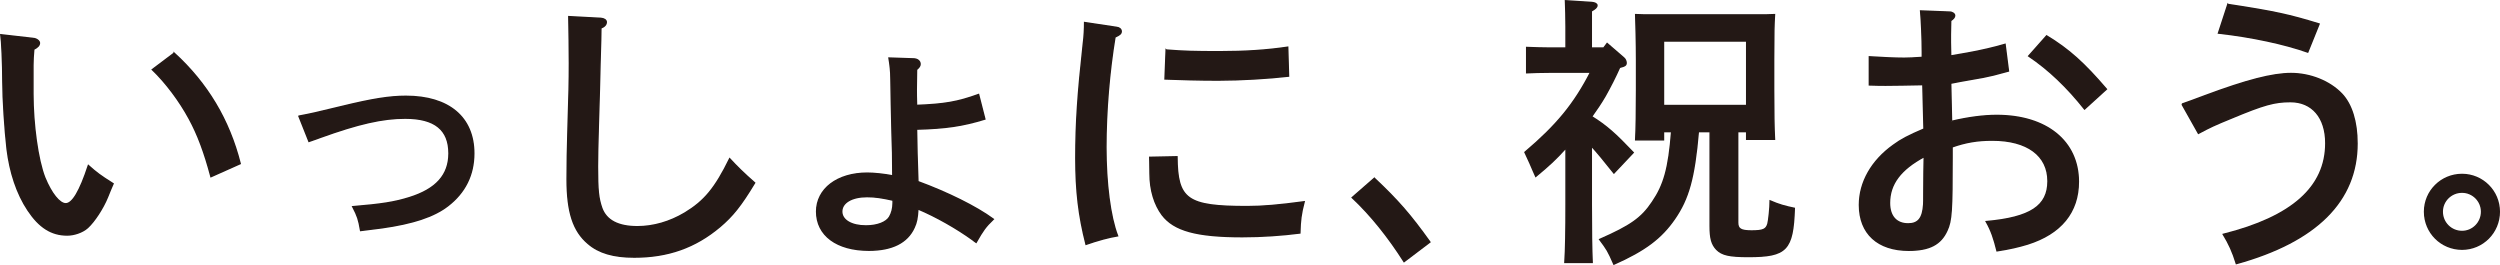
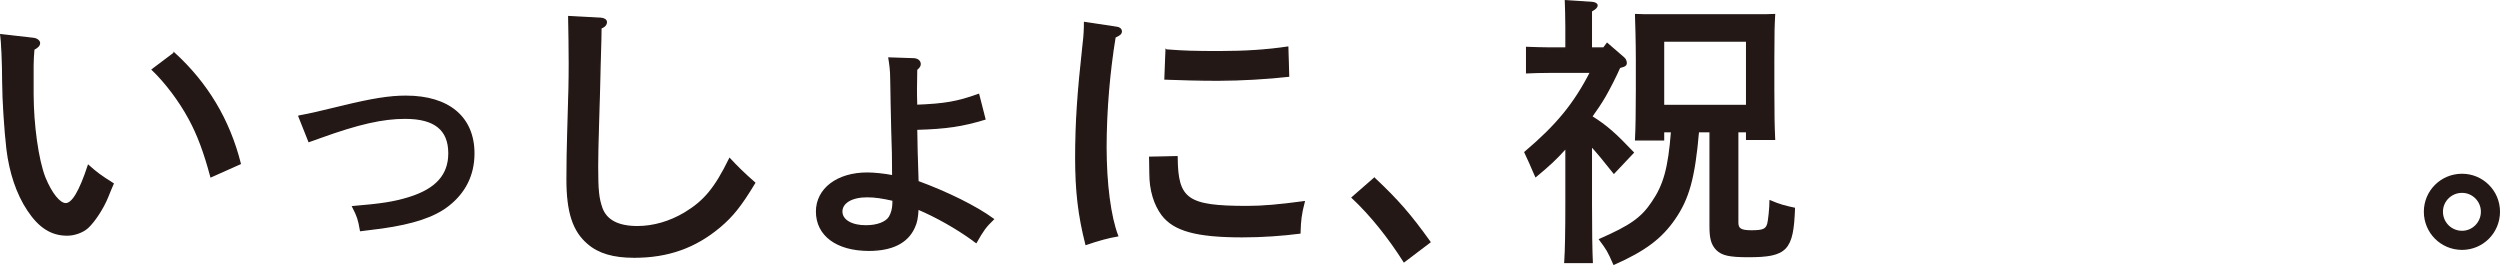
<svg xmlns="http://www.w3.org/2000/svg" viewBox="0 0 286.565 30.387">
  <g fill="#231815" stroke="#231815" stroke-miterlimit="10" stroke-width=".17">
    <path d="m3.803 4.408c.389.032.714.292.714.519 0 .26-.195.487-.649.714-.064.876-.097 1.136-.097 1.85v3.278c0 3.44.552 7.562 1.363 9.607.747 1.817 1.688 2.986 2.401 2.986.779 0 1.623-1.428 2.597-4.381.909.811 1.331 1.136 2.824 2.077-.195.422-.325.779-.649 1.558-.519 1.266-1.493 2.759-2.271 3.473-.584.519-1.526.844-2.337.844-1.785 0-3.181-.876-4.479-2.824-1.298-1.947-2.077-4.381-2.402-7.01-.259-2.207-.487-5.81-.487-7.724-0-2.077-.13-4.803-.227-5.388l3.7.422zm16.163 1.688c3.797 3.473 6.296 7.66 7.562 12.658l-3.343 1.493c-.747-2.791-1.493-4.803-2.499-6.653-1.104-2.045-2.694-4.154-4.219-5.615l2.499-1.882z" />
    <path d="m34.269 13.316c1.627-.309 1.824-.365 4.854-1.094 3.564-.87 5.528-1.179 7.408-1.179 4.911 0 7.773 2.413 7.773 6.538 0 2.469-1.01 4.49-2.975 6.005-1.6 1.235-3.984 2.02-7.548 2.525-.646.084-.842.112-2.441.309-.225-1.291-.336-1.628-.898-2.722 3.339-.281 4.771-.505 6.482-1.038 3.059-.954 4.545-2.582 4.545-5.079 0-2.722-1.627-4.041-5.022-4.041-2.582 0-5.332.617-9.766 2.217-.196.084-.309.112-1.263.449l-1.15-2.89z" />
    <path d="m68.874 2.103c.357.032.617.195.617.422 0 .292-.195.519-.617.682 0 .941-.032 1.493-.097 3.96-.033 1.655-.098 4.122-.195 7.173-.065 2.11-.098 3.732-.098 4.739 0 2.759.098 3.635.487 4.771.519 1.428 1.882 2.142 4.089 2.142 1.85 0 3.732-.552 5.42-1.558 2.272-1.363 3.505-2.856 5.16-6.231.779.844 1.558 1.623 2.856 2.759-1.59 2.629-2.532 3.797-3.992 5.031-2.824 2.369-5.939 3.473-9.802 3.473-2.369 0-4.057-.487-5.29-1.558-1.688-1.428-2.402-3.57-2.402-7.367 0-1.655.033-3.635.098-5.712.13-4.284.162-5.388.162-7.562 0-2.012-.032-3.148-.065-5.355l3.667.195z" />
    <path d="m104.713 6.753c.437 0 .749.25.749.593 0 .218-.125.374-.405.624-.031 1.84-.031 1.903-.031 2.277 0 .53 0 .78.031 1.84 3.212-.125 4.678-.374 7.111-1.248l.717 2.807c-2.558.78-4.429 1.06-7.828 1.154.031 1.996.062 3.4.156 6.02 3.399 1.248 6.674 2.869 8.639 4.304-.904.873-1.185 1.279-1.965 2.651-.187-.125-.218-.156-.374-.281-1.809-1.31-4.211-2.682-6.3-3.556-.062 1.06-.156 1.559-.437 2.152-.78 1.715-2.526 2.589-5.178 2.589-3.68 0-5.988-1.715-5.988-4.429 0-2.589 2.371-4.398 5.801-4.398.78 0 1.965.125 2.932.312 0-2.526-.031-2.869-.093-4.928-.094-3.275-.062-3.493-.125-6.238 0-.811-.093-1.591-.218-2.339l2.807.094zm-2.339 16.187c-1.279-.281-2.059-.406-2.994-.406-1.747 0-2.9.686-2.9 1.715 0 .998 1.123 1.653 2.776 1.653 1.31 0 2.339-.405 2.713-1.029.25-.437.405-.967.405-1.622v-.312z" />
    <path d="m127.996 3.142c.325.032.52.227.52.454 0 .26-.162.389-.714.649-.649 3.927-1.039 8.471-1.039 12.625s.487 7.952 1.331 10.158c-.974.162-2.207.487-3.603.974-.844-3.31-1.168-6.134-1.168-9.866 0-4.089.227-7.4.844-13.015.13-1.006.162-1.85.162-2.531zm6.913 14.832c.033 4.901 1.136 5.712 8.049 5.712 1.752 0 3.635-.162 6.523-.552-.357 1.363-.455 2.174-.487 3.57-2.045.26-4.317.422-6.588.422-5.258 0-7.822-.714-9.185-2.499-.876-1.168-1.396-2.824-1.396-4.739 0-1.266-.033-1.655-.033-1.85zm-1.233-12.236c2.013.162 3.278.195 6.102.195 2.921 0 5.42-.162 7.822-.519l.097 3.31c-2.272.26-5.485.454-8.082.454-2.207 0-4.284-.065-6.069-.13l.129-3.311z" />
    <path d="m157.536 20.441c2.727 2.564 4.154 4.219 6.361 7.302l-2.954 2.239c-1.817-2.856-3.83-5.355-5.939-7.335l2.531-2.207z" />
    <path d="m177.597 8.27c-.876 0-1.915.032-2.596.065v-2.888c.714.032 1.882.065 2.596.065h1.915v-2.434c0-1.461-.032-1.85-.065-2.986l3.019.195c.357.032.584.162.584.324 0 .227-.195.39-.649.649v4.252h1.428l.39-.519 1.915 1.655c.162.13.259.39.259.552 0 .26-.097.357-.746.519-.487 1.104-1.071 2.239-1.655 3.278-.487.844-1.006 1.59-1.558 2.369 1.72 1.071 2.727 1.98 4.771 4.122l-2.207 2.337c-1.136-1.428-1.882-2.337-2.596-3.116v6.718c0 2.986.032 5.193.097 6.653h-3.116c.098-1.461.13-3.667.13-6.653v-6.491c-1.201 1.331-1.947 2.012-3.473 3.278l-.26-.584c-.227-.519-.519-1.233-.974-2.175 3.635-3.083 5.647-5.517 7.53-9.185zm13.08 6.816v.941h-3.181c.065-1.298.098-3.181.098-5.68v-3.505c0-1.947-.065-4.154-.098-5.16.584.032 1.136.032 1.915.032h12.073c.779 0 1.331 0 1.915-.032-.065 1.071-.097 2.012-.097 5.16v3.408c0 2.564.032 4.479.097 5.712h-3.181v-.876h-1.039v10.418c0 .747.357.974 1.59.974 1.331 0 1.688-.162 1.882-.811.098-.325.26-1.85.26-2.629 1.071.454 1.688.617 2.759.844-.163 4.771-.876 5.517-5.258 5.517-2.207 0-3.019-.195-3.635-.811-.552-.584-.746-1.233-.746-2.694v-10.808h-1.363c-.455 5.323-1.136 7.692-2.726 9.996-1.526 2.207-3.375 3.603-6.946 5.193-.682-1.558-.779-1.688-1.623-2.824 3.538-1.558 4.803-2.434 6.037-4.284 1.331-1.947 1.882-3.862 2.207-8.081h-.941zm9.542-2.986v-7.4h-9.542v7.4z" />
-     <path d="m223.69 13.917c1.915-.454 3.667-.682 5.193-.682 5.68 0 9.347 2.953 9.347 7.594 0 3.505-2.012 5.939-5.81 7.14-1.071.325-2.045.552-3.505.779-.357-1.428-.649-2.304-1.233-3.343 5.063-.454 7.076-1.785 7.076-4.641 0-2.953-2.37-4.706-6.394-4.706-1.688 0-3.051.227-4.608.779v1.201c0 6.069-.065 7.27-.584 8.374-.714 1.59-2.012 2.272-4.381 2.272-3.538 0-5.647-1.915-5.647-5.193 0-2.596 1.396-5.063 3.895-6.848.876-.649 1.752-1.103 3.505-1.85-.065-2.402-.097-4.089-.13-5.096-1.266.032-3.57.065-4.251.065-.422 0-1.039 0-1.882-.032v-3.213c1.46.097 3.018.162 3.992.162.552 0 1.071-.032 2.077-.097v-.617c0-1.493-.097-3.635-.194-4.706l3.31.13c.325 0 .584.195.584.39 0 .195-.13.357-.455.584 0 .487-.032 1.103-.032 1.623v.876c0 .325.032 1.104.032 1.558l1.882-.325c1.493-.26 3.278-.682 4.349-1.006l.39 3.051c-1.655.454-1.915.519-2.889.714-.519.097-1.688.292-2.564.454l-1.168.227.098 4.381zm-3.116 4.025c-2.727 1.46-3.992 3.148-3.992 5.323 0 1.525.779 2.402 2.142 2.402 1.168 0 1.688-.649 1.785-2.24.032-.324 0-1.72.032-3.732zm14.021-13.826c2.564 1.558 4.284 3.116 6.848 6.102l-2.499 2.272c-2.012-2.531-4.089-4.511-6.394-6.069z" />
-     <path d="m250.115 11.937c.844-.292 1.266-.454 2.661-.974 4.706-1.753 7.692-2.531 9.834-2.531 2.239 0 4.446.909 5.81 2.337 1.136 1.201 1.752 3.181 1.752 5.68 0 6.588-4.673 11.23-13.826 13.761-.422-1.363-.844-2.272-1.493-3.343 7.887-1.98 11.749-5.42 11.749-10.451 0-2.953-1.558-4.771-4.057-4.771-1.817 0-3.018.324-6.75 1.882-1.98.811-2.467 1.039-3.797 1.753l-1.882-3.343zm5.258-11.424c5.355.811 7.075 1.201 10.45 2.239l-1.298 3.213c-2.662-.941-6.426-1.753-10.224-2.175l1.071-3.278z" />
    <path d="m286.48 24.266c0 2.385-1.908 4.293-4.266 4.293-2.385 0-4.293-1.908-4.293-4.293 0-2.357 1.908-4.265 4.293-4.265 2.357 0 4.266 1.908 4.266 4.265zm-6.539 0c0 1.263 1.01 2.273 2.273 2.273 1.235 0 2.245-1.01 2.245-2.273 0-1.235-1.01-2.245-2.245-2.245-1.263 0-2.273 1.01-2.273 2.245z" />
  </g>
</svg>